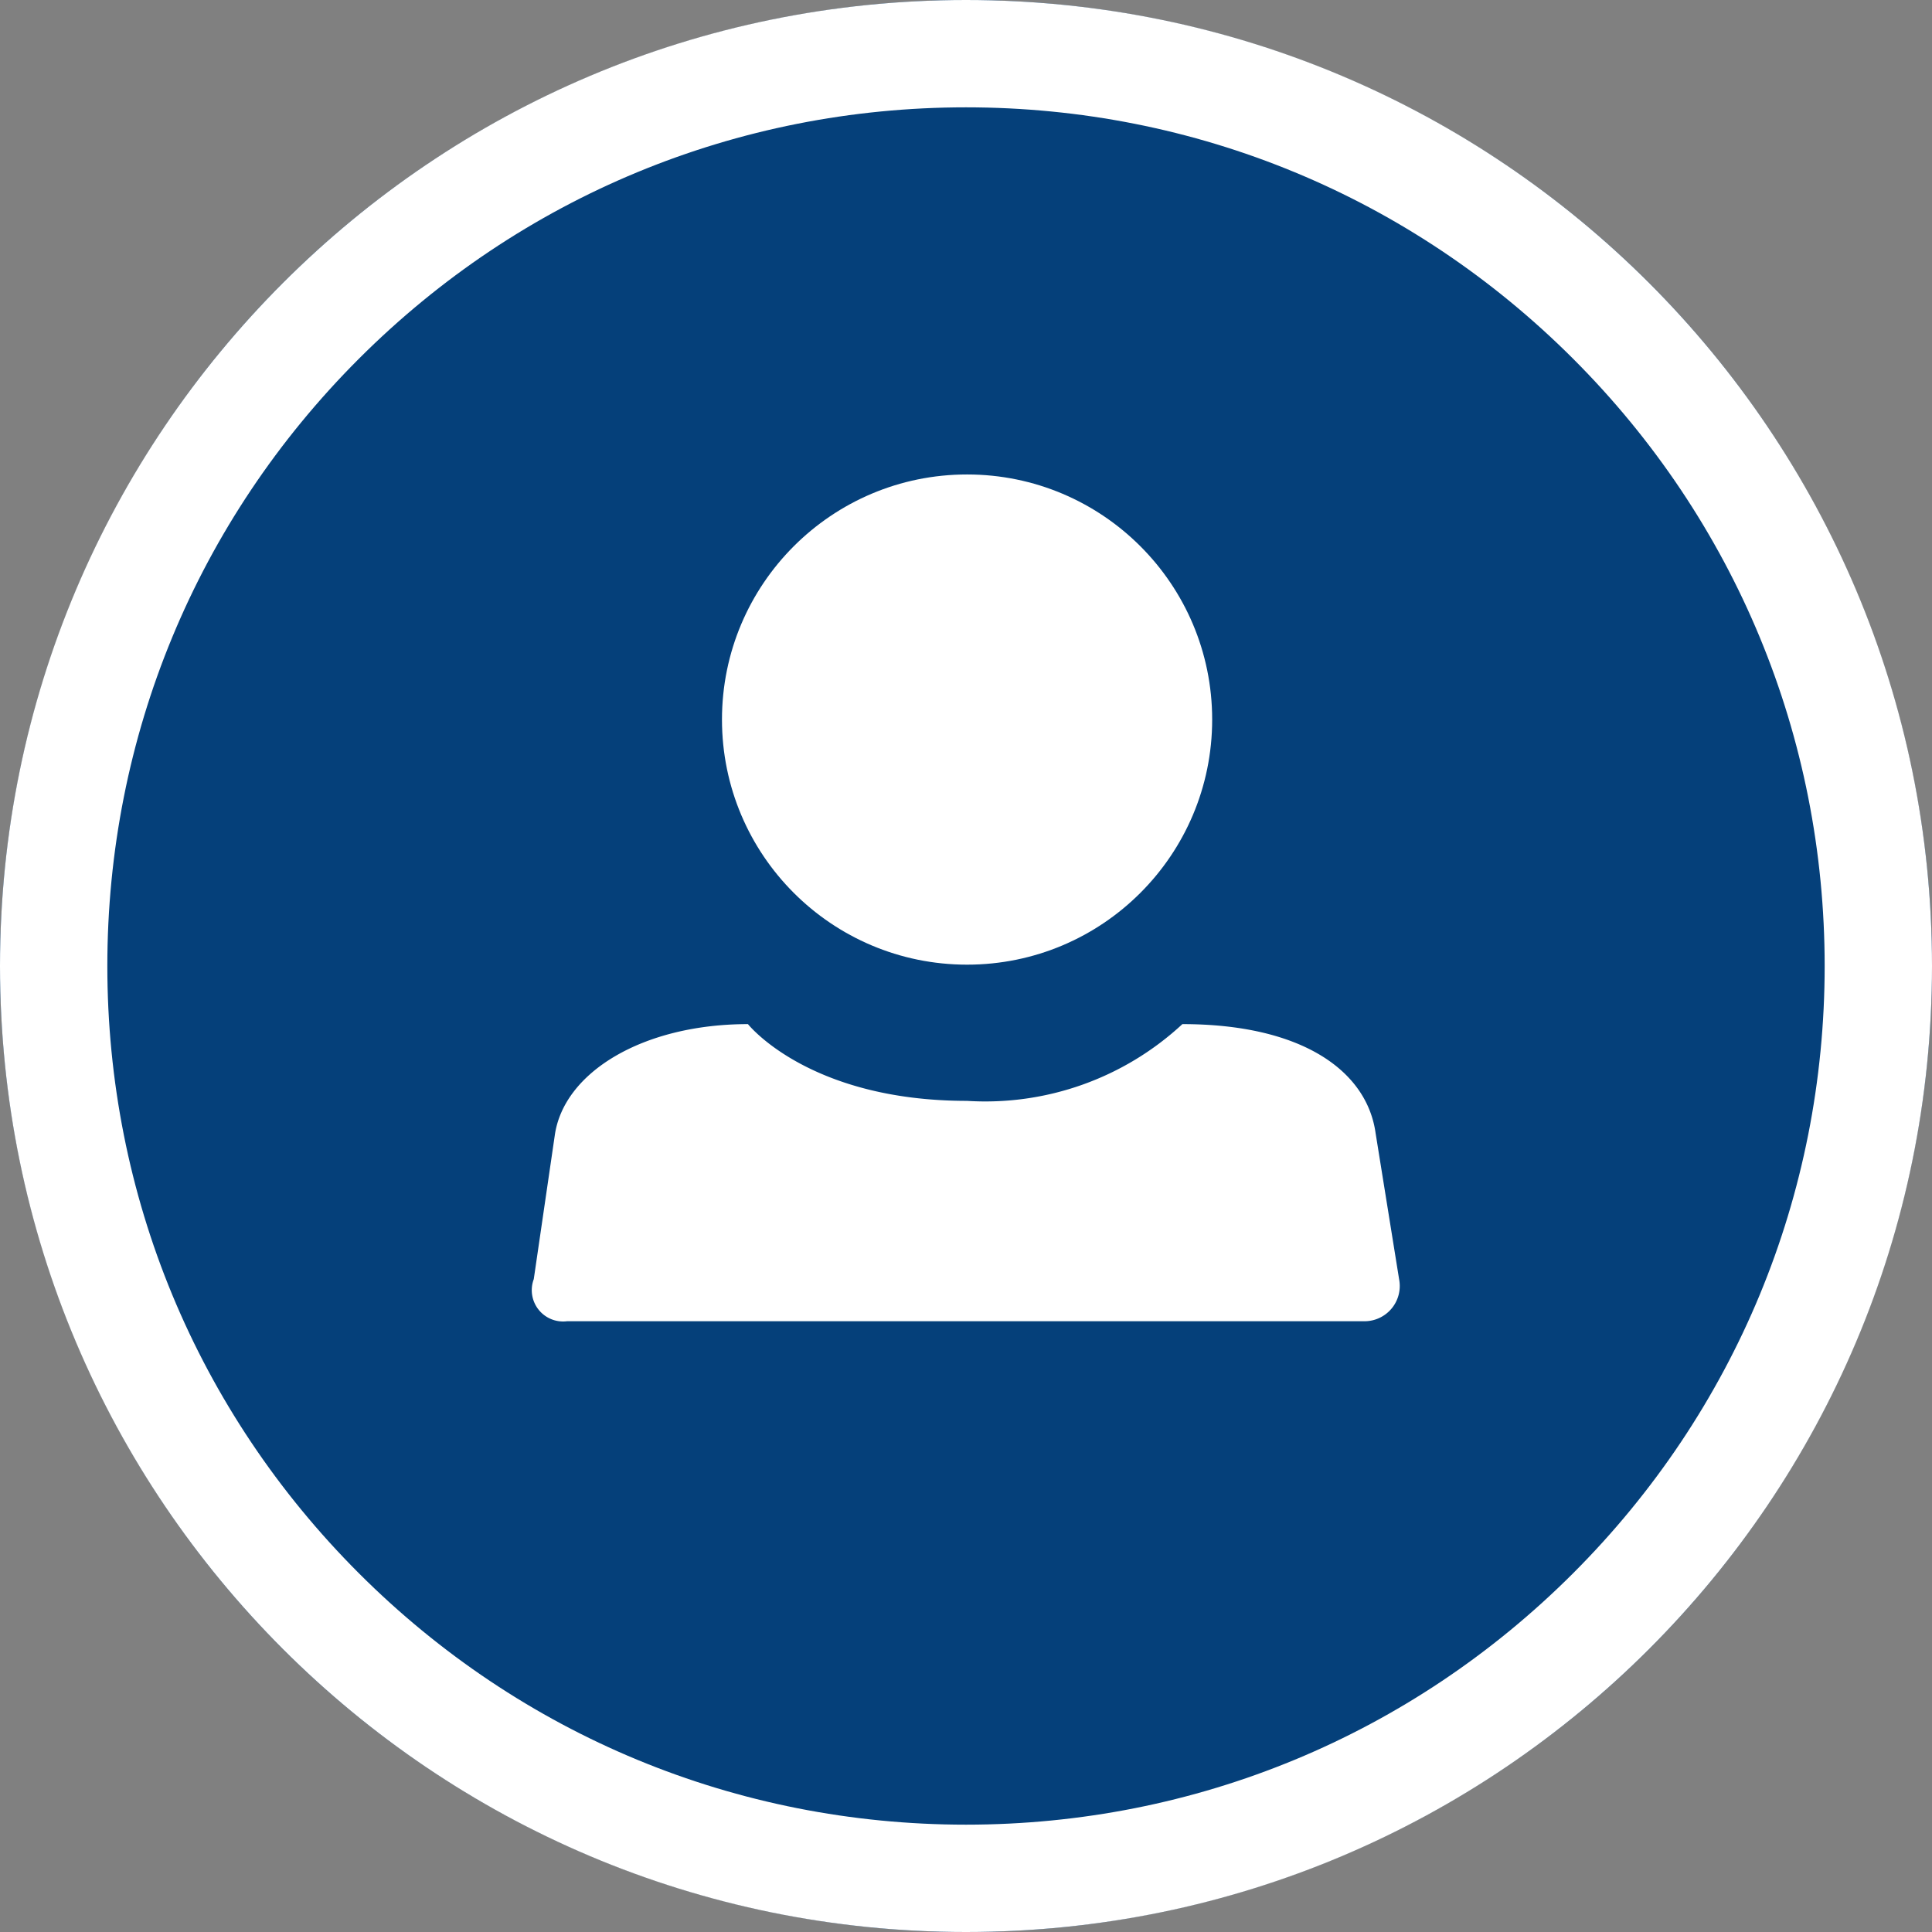
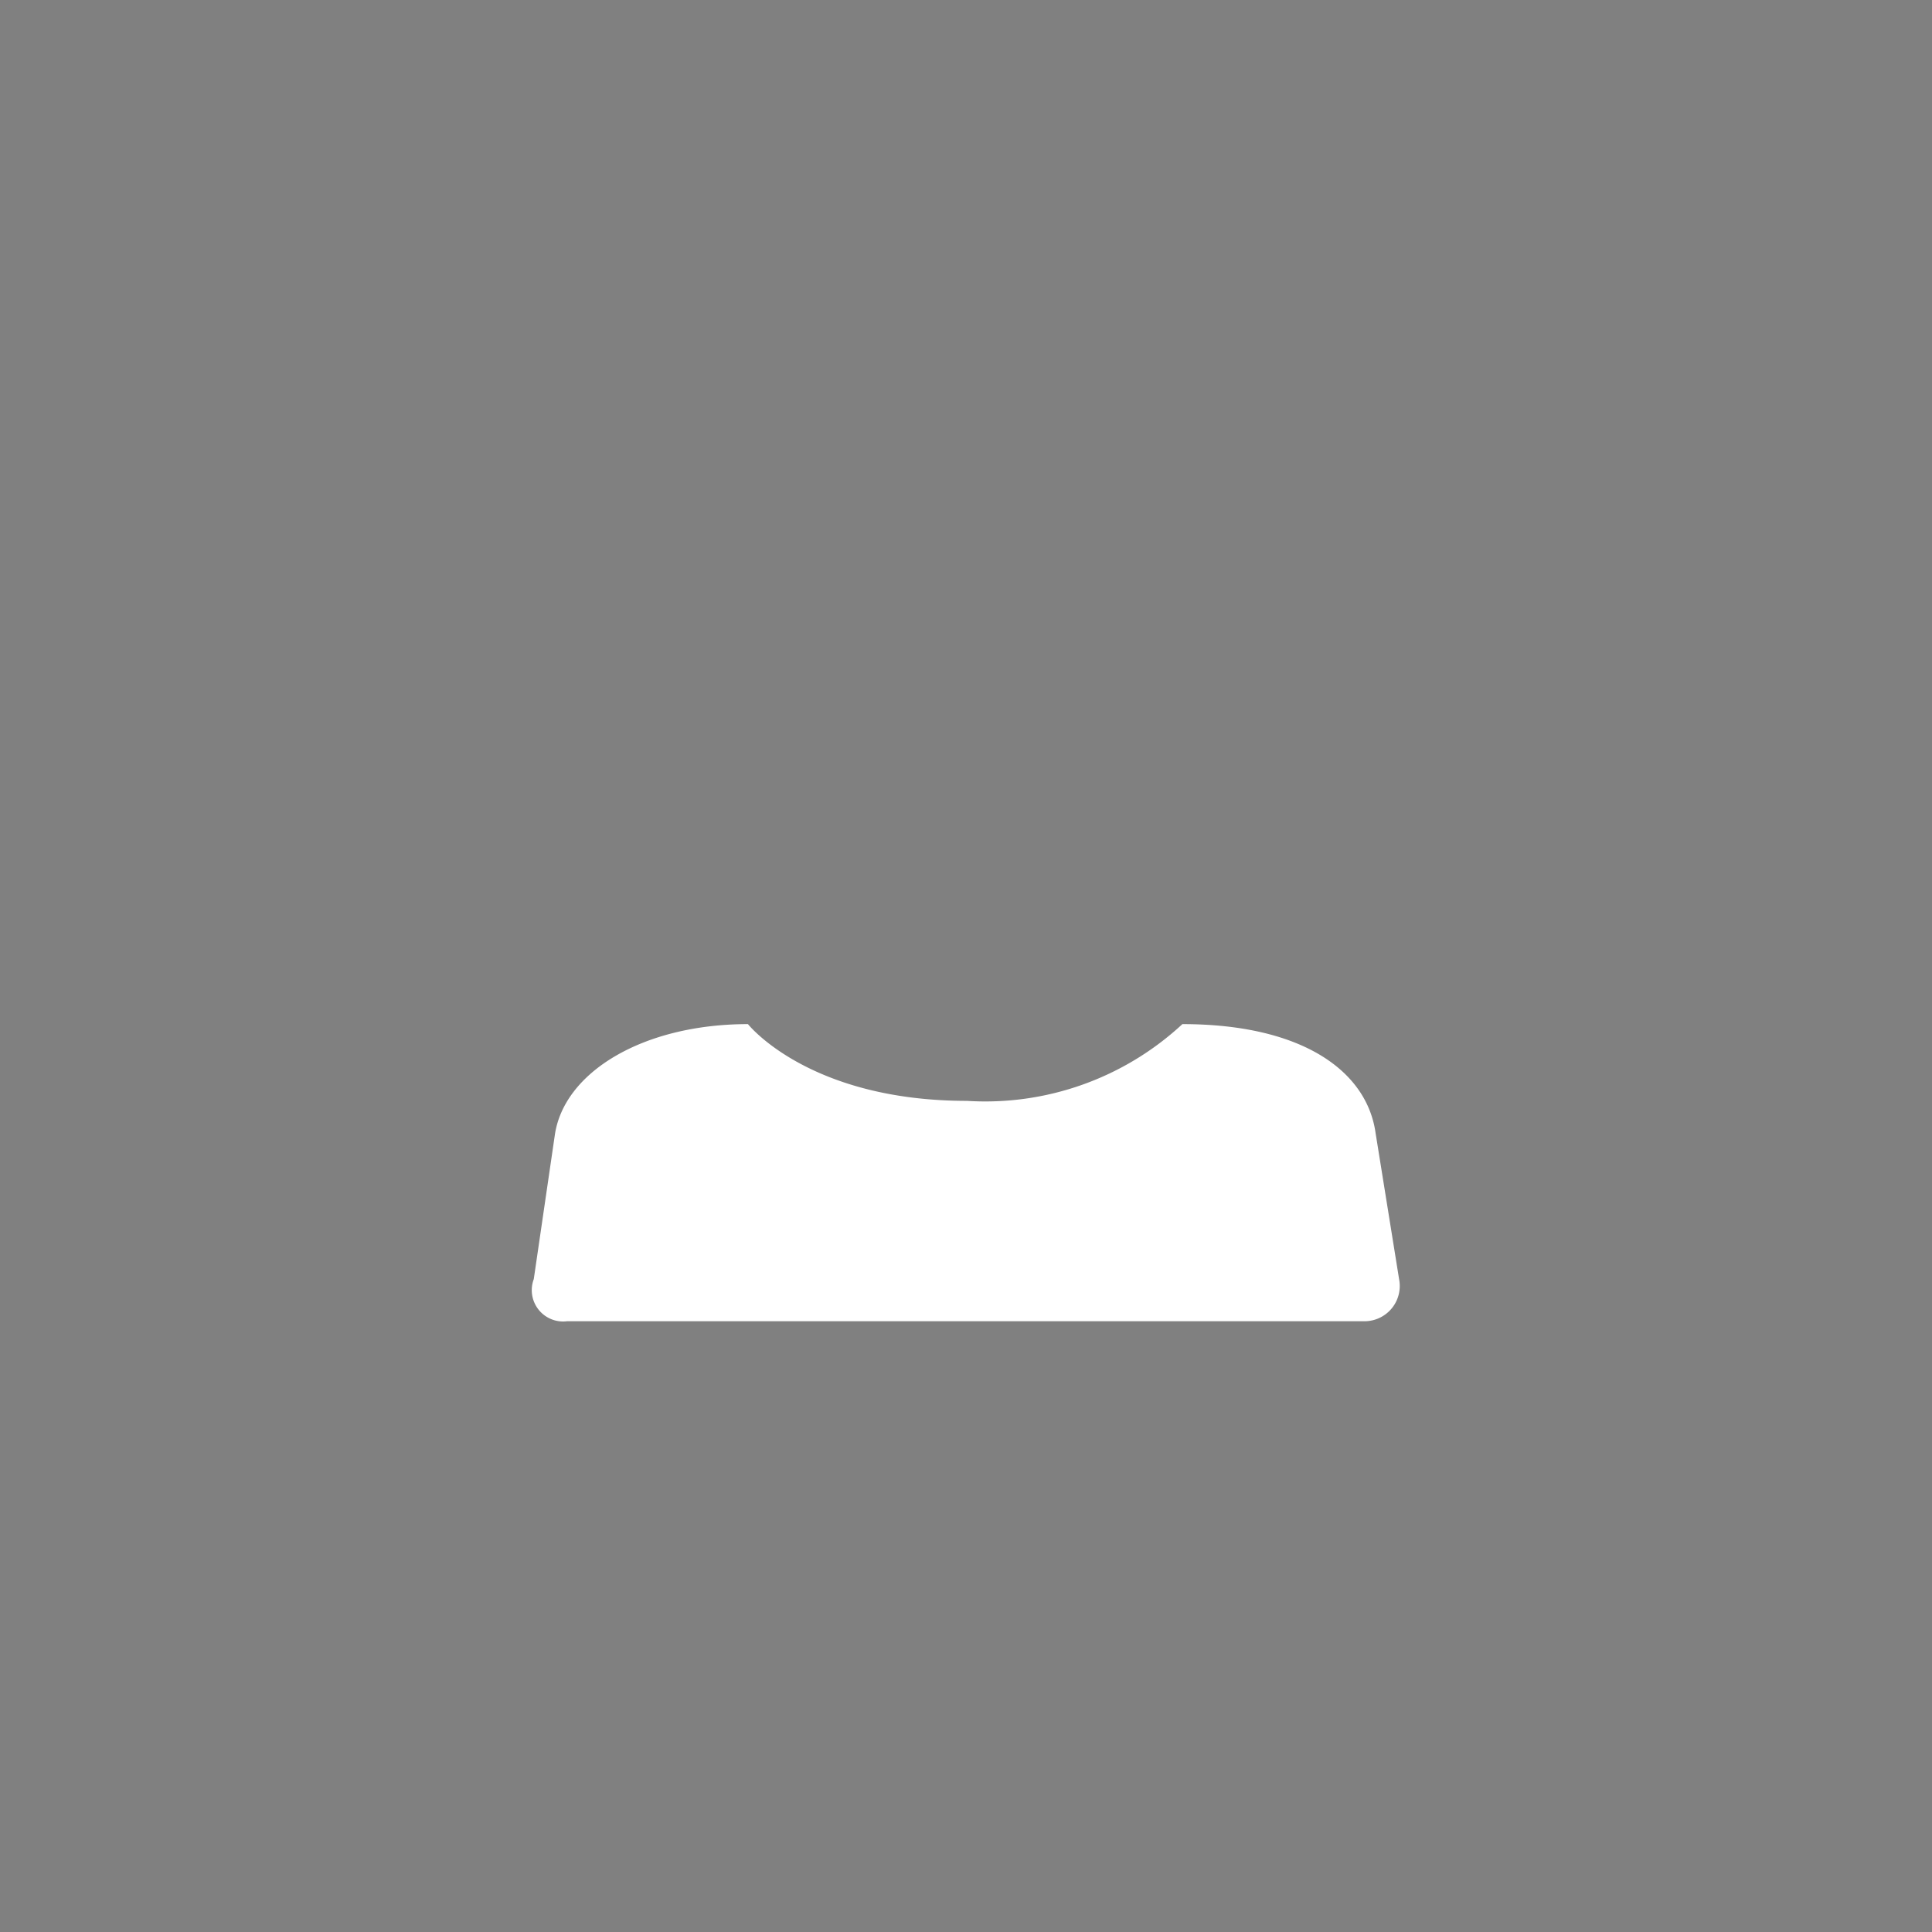
<svg xmlns="http://www.w3.org/2000/svg" width="36" height="36" viewBox="0 0 36 36">
  <rect x="0" y="0" width="36" height="36" fill="#808080" stroke="none" />
  <g id="Group_1676" data-name="Group 1676" transform="translate(-319 -24)">
-     <circle id="Ellipse_6226" data-name="Ellipse 6226" cx="18" cy="18" r="18" transform="translate(319 24)" fill="#05407a" />
    <g id="Group_1439" data-name="Group 1439" transform="translate(319 24)">
      <g id="_9fa38518ea071eca34c91fb310fd1d3d" data-name="9fa38518ea071eca34c91fb310fd1d3d" transform="translate(0 0)" fill="none">
        <path d="M18,0A18,18,0,1,1,0,18,18,18,0,0,1,18,0Z" stroke="none" />
-         <path d="M 18 2 C 13.726 2 9.708 3.664 6.686 6.686 C 3.664 9.708 2 13.726 2 18 C 2 22.274 3.664 26.292 6.686 29.314 C 9.708 32.336 13.726 34 18 34 C 22.274 34 26.292 32.336 29.314 29.314 C 32.336 26.292 34 22.274 34 18 C 34 13.726 32.336 9.708 29.314 6.686 C 26.292 3.664 22.274 2 18 2 M 18 0 C 27.941 0 36 8.059 36 18 C 36 27.941 27.941 36 18 36 C 8.059 36 0 27.941 0 18 C 0 8.059 8.059 0 18 0 Z" stroke="none" fill="#fff" />
      </g>
      <g id="individual-solid" transform="translate(9.925 8.841)">
-         <circle id="Ellipse_6215" data-name="Ellipse 6215" cx="4.567" cy="4.567" r="4.567" transform="translate(3.528 0)" fill="#fff" />
        <path id="Path_1573" data-name="Path 1573" d="M16.153,49.952l-.438-2.722c-.161-1.153-1.361-2.03-3.6-2.03A5.4,5.4,0,0,1,8.1,46.63C5.15,46.63,4.02,45.2,4.02,45.2c-1.961,0-3.437.9-3.6,2.076L.029,49.952a.584.584,0,0,0,.623.784H15.53A.657.657,0,0,0,16.153,49.952Z" transform="translate(-0.008 -34.958)" fill="#fff" />
      </g>
    </g>
  </g>
</svg>